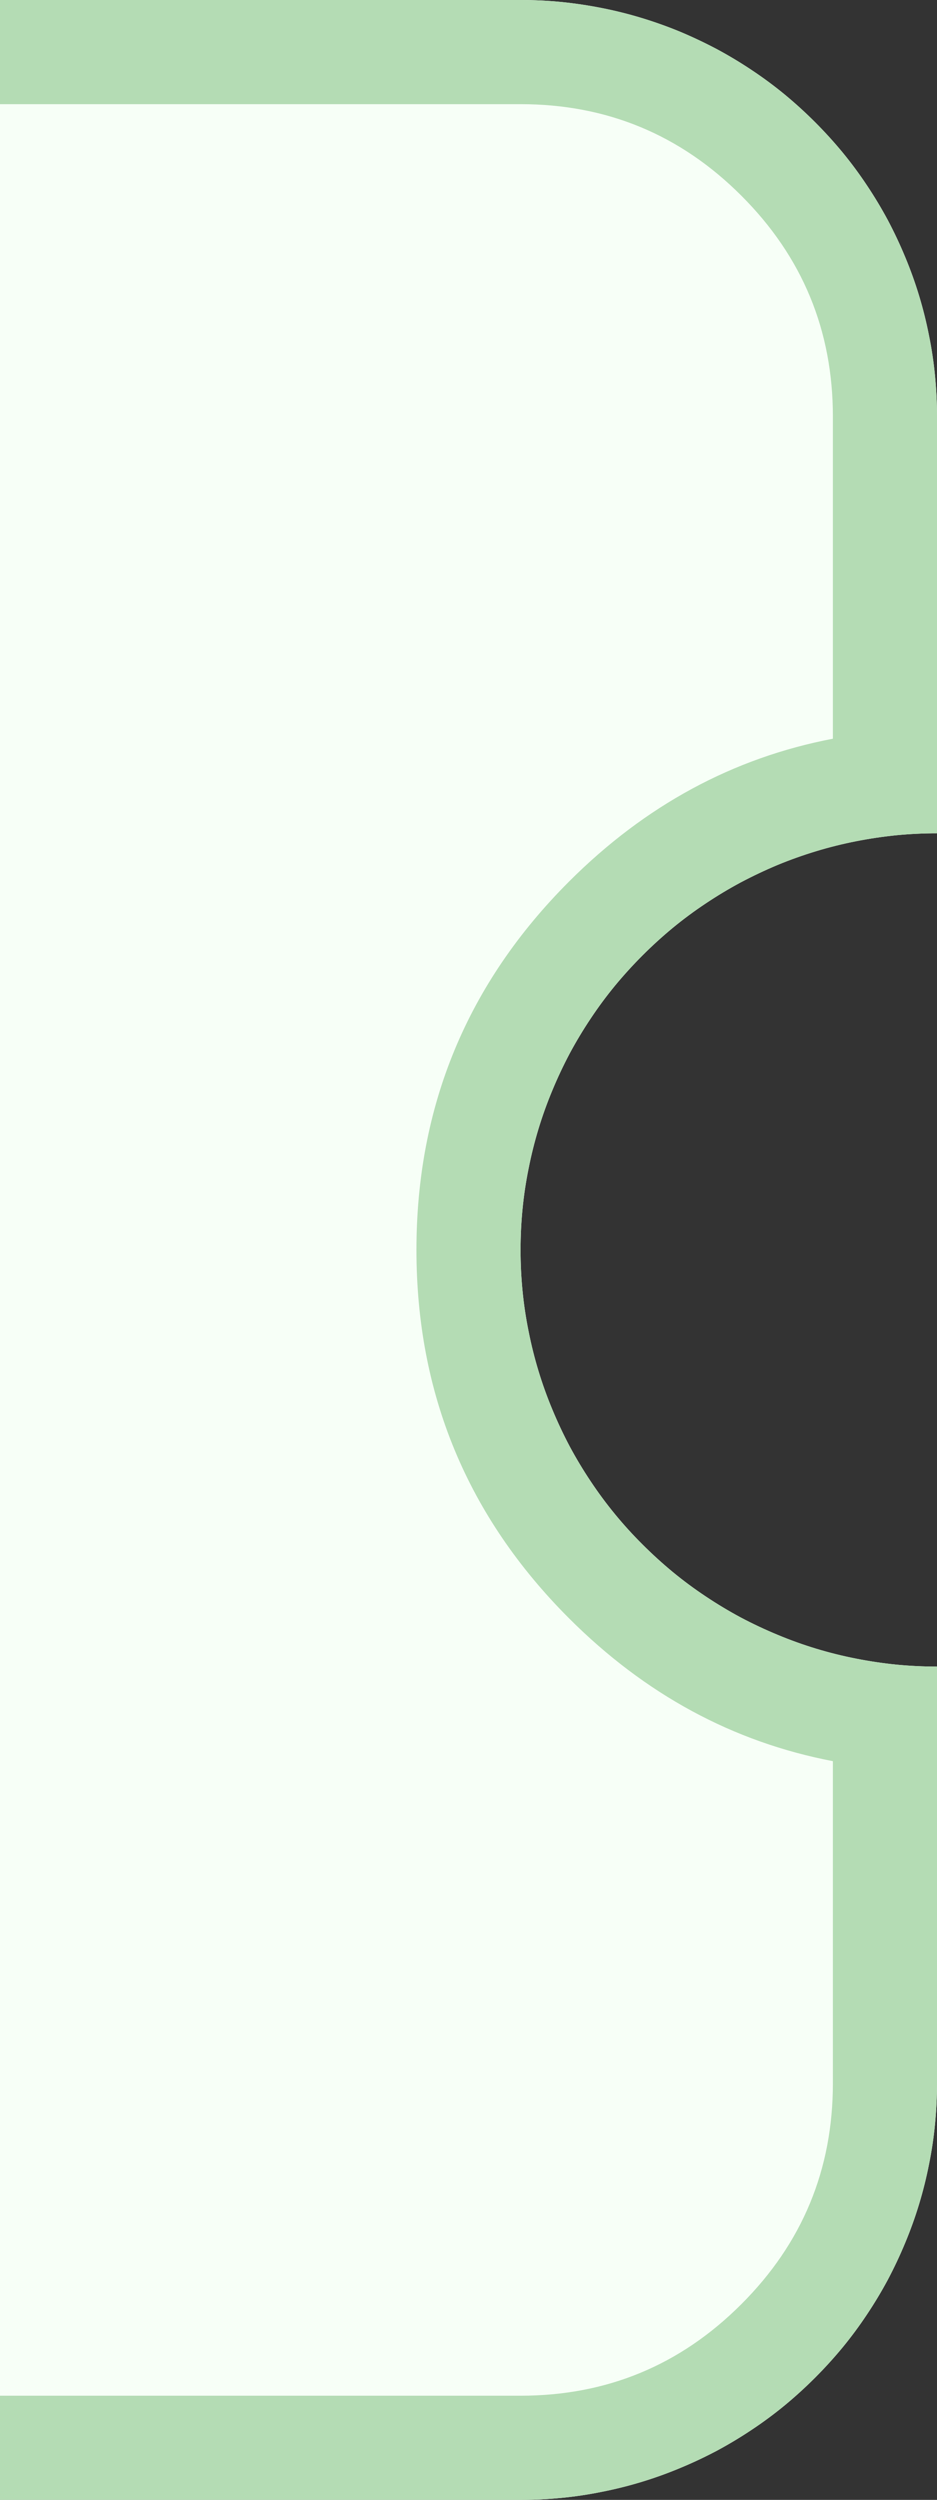
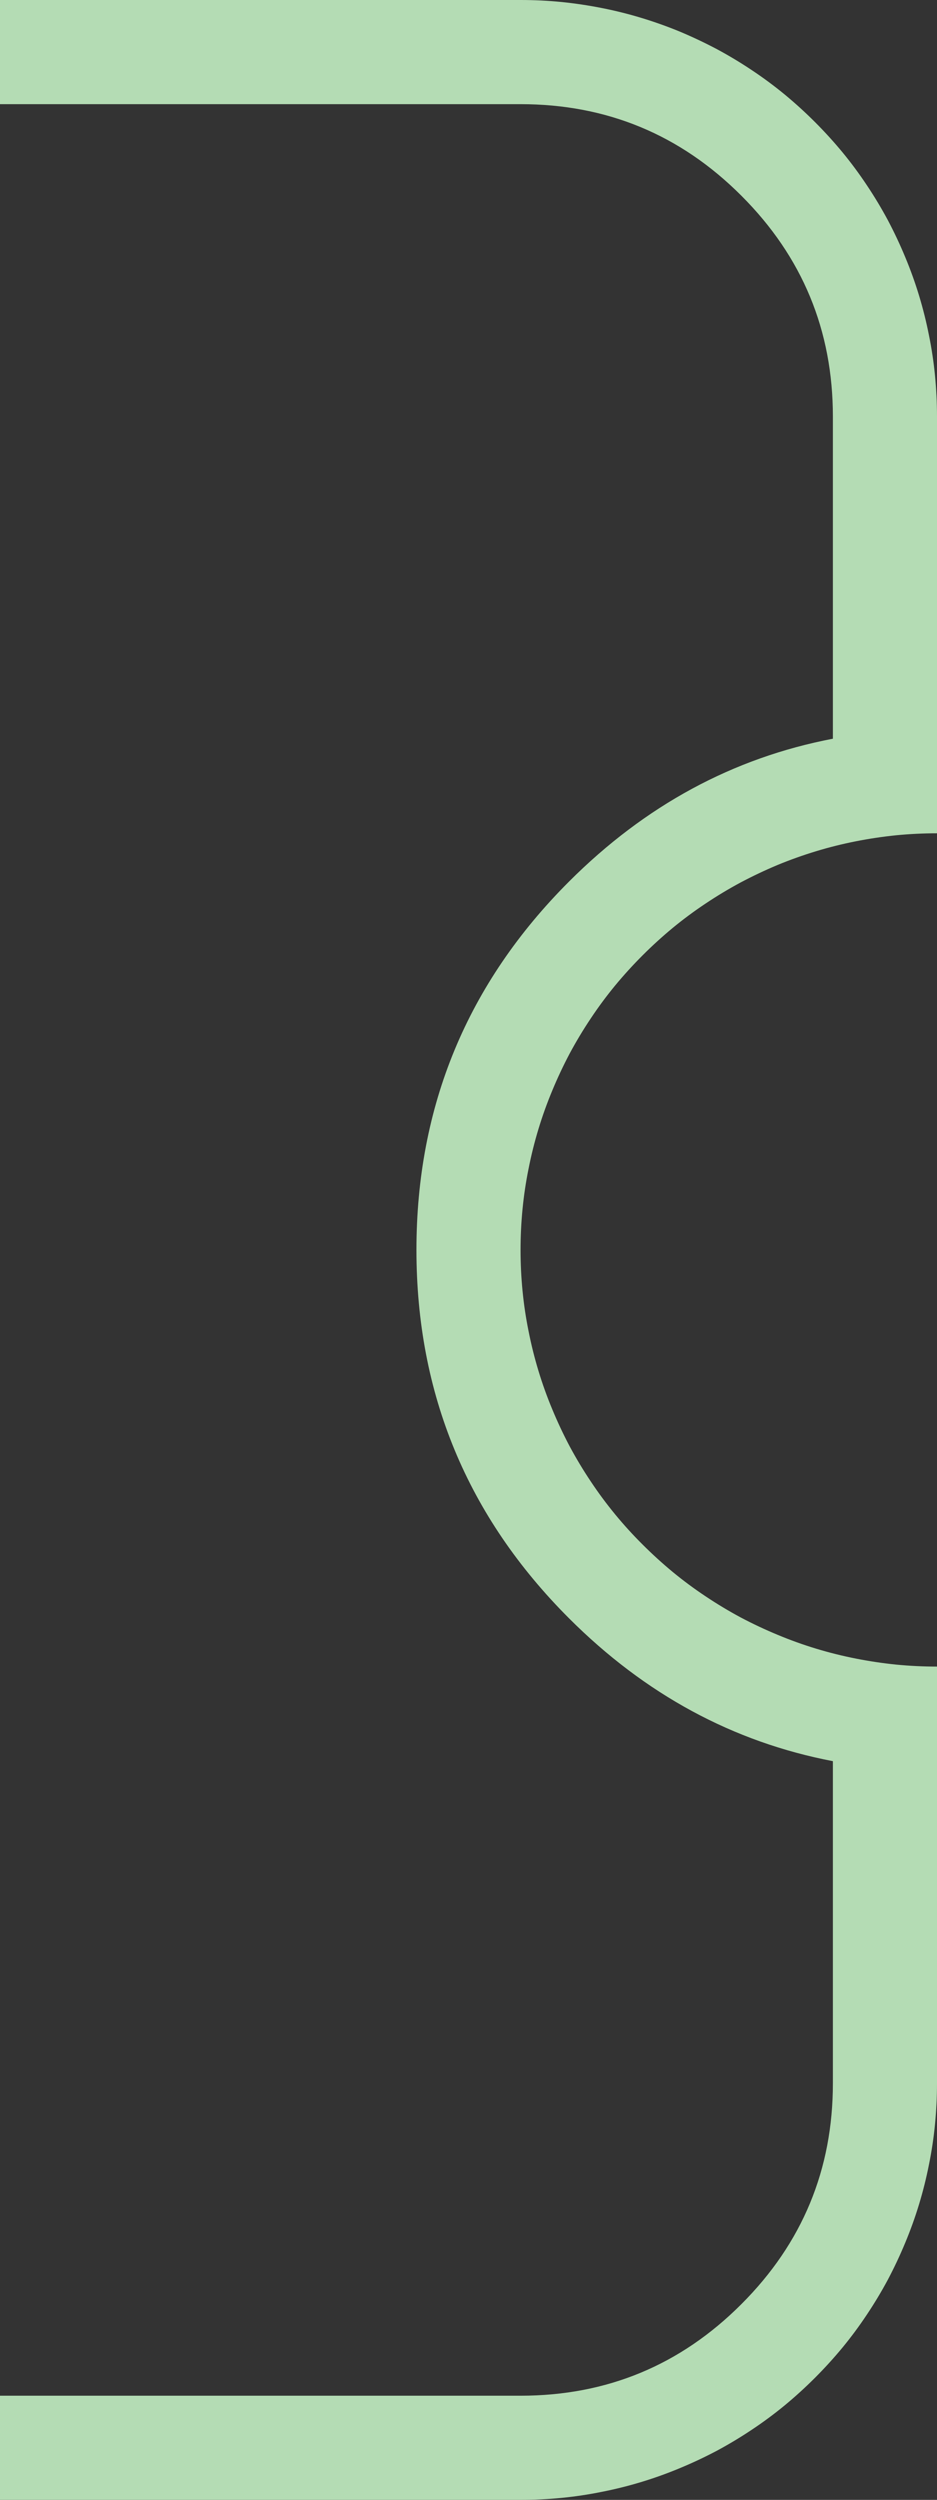
<svg xmlns="http://www.w3.org/2000/svg" fill="none" version="1.1" width="9" height="24" viewBox="0 0 9 24">
  <rect x="0" y="0" width="9" height="24" fill="#333333" stroke="none" />
  <defs>
    <clipPath id="master_svg0_5334_61763">
      <rect x="0" y="0" width="9" height="24" rx="0" />
    </clipPath>
  </defs>
  <g clip-path="url(#master_svg0_5334_61763)">
    <g>
-       <path d="M-62,20L-62,16Q-61.803,16,-61.608,15.981Q-61.412,15.961,-61.22,15.923Q-61.027,15.885,-60.839,15.828Q-60.651,15.771,-60.469,15.695Q-60.288,15.62,-60.114,15.528Q-59.941,15.435,-59.778,15.326Q-59.614,15.217,-59.462,15.092Q-59.311,14.967,-59.172,14.828Q-59.033,14.69,-58.908,14.538Q-58.783,14.386,-58.674,14.222Q-58.565,14.059,-58.472,13.886Q-58.38,13.712,-58.304,13.531Q-58.229,13.349,-58.172,13.161Q-58.115,12.973,-58.077,12.78Q-58.039,12.588,-58.019,12.392Q-58,12.197,-58,12Q-58,11.803,-58.019,11.608Q-58.039,11.412,-58.077,11.22Q-58.115,11.027,-58.172,10.839Q-58.229,10.651,-58.304,10.469Q-58.38,10.288,-58.472,10.114Q-58.565,9.941,-58.674,9.778Q-58.783,9.614,-58.908,9.462Q-59.033,9.311,-59.172,9.172Q-59.311,9.033,-59.462,8.908Q-59.614,8.783,-59.778,8.674Q-59.941,8.565,-60.114,8.472Q-60.288,8.38,-60.469,8.304Q-60.651,8.229,-60.839,8.172Q-61.027,8.115,-61.22,8.077Q-61.412,8.039,-61.608,8.019Q-61.803,8,-62,8L-62,4Q-62,3.803,-61.981,3.608Q-61.961,3.412,-61.923,3.22Q-61.885,3.027,-61.828,2.839Q-61.771,2.651,-61.696,2.469Q-61.62,2.288,-61.528,2.114Q-61.435,1.941,-61.326,1.778Q-61.217,1.614,-61.092,1.462Q-60.967,1.311,-60.828,1.172Q-60.689,1.033,-60.538,0.908Q-60.386,0.783,-60.222,0.674Q-60.059,0.565,-59.886,0.472Q-59.712,0.38,-59.531,0.304Q-59.349,0.229,-59.161,0.172Q-58.973,0.115,-58.78,0.077Q-58.588,0.039,-58.392,0.019Q-58.197,0,-58,0L5,0Q5.197,0,5.392,0.019Q5.588,0.039,5.78,0.077Q5.973,0.115,6.161,0.172Q6.349,0.229,6.531,0.304Q6.712,0.38,6.886,0.472Q7.059,0.565,7.222,0.674Q7.386,0.783,7.538,0.908Q7.689,1.033,7.828,1.172Q7.967,1.311,8.092,1.462Q8.217,1.614,8.326,1.778Q8.435,1.941,8.528,2.114Q8.62,2.288,8.695,2.469Q8.771,2.651,8.828,2.839Q8.885,3.027,8.923,3.22Q8.962,3.412,8.981,3.608Q9,3.803,9,4L9,8Q8.803,8,8.608,8.019Q8.412,8.039,8.22,8.077Q8.027,8.115,7.839,8.172Q7.651,8.229,7.469,8.304Q7.288,8.38,7.114,8.472Q6.941,8.565,6.778,8.674Q6.614,8.783,6.462,8.908Q6.311,9.033,6.172,9.172Q6.033,9.311,5.908,9.462Q5.783,9.614,5.674,9.778Q5.565,9.941,5.472,10.114Q5.38,10.288,5.305,10.469Q5.229,10.651,5.172,10.839Q5.115,11.027,5.077,11.22Q5.038,11.412,5.019,11.608Q5,11.803,5,12Q5,12.197,5.019,12.392Q5.038,12.588,5.077,12.78Q5.115,12.973,5.172,13.161Q5.229,13.349,5.305,13.531Q5.38,13.712,5.472,13.886Q5.565,14.059,5.674,14.222Q5.783,14.386,5.908,14.538Q6.033,14.69,6.172,14.828Q6.311,14.967,6.462,15.092Q6.614,15.217,6.778,15.326Q6.941,15.435,7.114,15.528Q7.288,15.62,7.469,15.695Q7.651,15.771,7.839,15.828Q8.027,15.885,8.22,15.923Q8.412,15.961,8.608,15.981Q8.803,16,9,16L9,20Q9,20.197,8.981,20.392Q8.962,20.588,8.923,20.78Q8.885,20.973,8.828,21.161Q8.771,21.349,8.695,21.531Q8.62,21.712,8.528,21.886Q8.435,22.059,8.326,22.222Q8.217,22.386,8.092,22.538Q7.967,22.689,7.828,22.828Q7.689,22.967,7.538,23.092Q7.386,23.217,7.222,23.326Q7.059,23.435,6.886,23.528Q6.712,23.62,6.531,23.695Q6.349,23.771,6.161,23.828Q5.973,23.885,5.78,23.923Q5.588,23.962,5.392,23.981Q5.197,24,5,24L-58,24Q-58.197,24,-58.392,23.981Q-58.588,23.962,-58.78,23.923Q-58.973,23.885,-59.161,23.828Q-59.349,23.771,-59.531,23.695Q-59.712,23.62,-59.886,23.528Q-60.059,23.435,-60.222,23.326Q-60.386,23.217,-60.538,23.092Q-60.689,22.967,-60.828,22.828Q-60.967,22.689,-61.092,22.538Q-61.217,22.386,-61.326,22.222Q-61.435,22.059,-61.528,21.886Q-61.62,21.712,-61.696,21.531Q-61.771,21.349,-61.828,21.161Q-61.885,20.973,-61.923,20.78Q-61.961,20.588,-61.981,20.392Q-62,20.197,-62,20Z" fill-rule="evenodd" fill="#F7FFF7" fill-opacity="1" />
-       <path d="M-62,17L-62,20Q-62,20.197,-61.981,20.392Q-61.961,20.588,-61.923,20.78Q-61.885,20.973,-61.828,21.161Q-61.771,21.349,-61.696,21.531Q-61.62,21.712,-61.528,21.886Q-61.435,22.059,-61.326,22.222Q-61.217,22.386,-61.092,22.538Q-60.967,22.689,-60.828,22.828Q-60.689,22.967,-60.538,23.092Q-60.386,23.217,-60.222,23.326Q-60.059,23.435,-59.886,23.528Q-59.712,23.62,-59.531,23.695Q-59.349,23.771,-59.161,23.828Q-58.973,23.885,-58.78,23.923Q-58.588,23.962,-58.392,23.981Q-58.197,24,-58,24L5,24Q5.197,24,5.392,23.981Q5.588,23.962,5.78,23.923Q5.973,23.885,6.161,23.828Q6.349,23.771,6.531,23.695Q6.712,23.62,6.886,23.528Q7.059,23.435,7.222,23.326Q7.386,23.217,7.538,23.092Q7.689,22.967,7.828,22.828Q7.967,22.689,8.092,22.538Q8.217,22.386,8.326,22.222Q8.435,22.059,8.528,21.886Q8.62,21.712,8.695,21.531Q8.771,21.349,8.828,21.161Q8.885,20.973,8.923,20.78Q8.962,20.588,8.981,20.392Q9,20.197,9,20L9,16Q8.803,16,8.608,15.981Q8.412,15.961,8.22,15.923Q8.027,15.885,7.839,15.828Q7.651,15.771,7.469,15.695Q7.288,15.62,7.114,15.528Q6.941,15.435,6.778,15.326Q6.614,15.217,6.462,15.092Q6.311,14.967,6.172,14.828Q6.033,14.69,5.908,14.538Q5.783,14.386,5.674,14.222Q5.565,14.059,5.472,13.886Q5.38,13.712,5.305,13.531Q5.229,13.349,5.172,13.161Q5.115,12.973,5.077,12.78Q5.038,12.588,5.019,12.392Q5,12.197,5,12Q5,11.803,5.019,11.608Q5.038,11.412,5.077,11.22Q5.115,11.027,5.172,10.839Q5.229,10.651,5.305,10.469Q5.38,10.288,5.472,10.114Q5.565,9.941,5.674,9.778Q5.783,9.614,5.908,9.462Q6.033,9.311,6.172,9.172Q6.311,9.033,6.462,8.908Q6.614,8.783,6.778,8.674Q6.941,8.565,7.114,8.472Q7.288,8.38,7.469,8.304Q7.651,8.229,7.839,8.172Q8.027,8.115,8.22,8.077Q8.412,8.039,8.608,8.019Q8.803,8,9,8L9,4Q9,3.803,8.981,3.608Q8.962,3.412,8.923,3.22Q8.885,3.027,8.828,2.839Q8.771,2.651,8.695,2.469Q8.62,2.288,8.528,2.114Q8.435,1.941,8.326,1.778Q8.217,1.614,8.092,1.462Q7.967,1.311,7.828,1.172Q7.689,1.033,7.538,0.908Q7.386,0.783,7.222,0.674Q7.059,0.565,6.886,0.472Q6.712,0.38,6.531,0.304Q6.349,0.229,6.161,0.172Q5.973,0.115,5.78,0.077Q5.588,0.039,5.392,0.019Q5.197,0,5,0L-58,0Q-58.197,0,-58.392,0.019Q-58.588,0.039,-58.78,0.077Q-58.973,0.115,-59.161,0.172Q-59.349,0.229,-59.531,0.304Q-59.712,0.38,-59.886,0.472Q-60.059,0.565,-60.222,0.674Q-60.386,0.783,-60.538,0.908Q-60.689,1.033,-60.828,1.172Q-60.967,1.311,-61.092,1.462Q-61.217,1.614,-61.326,1.778Q-61.435,1.941,-61.528,2.114Q-61.62,2.288,-61.696,2.469Q-61.771,2.651,-61.828,2.839Q-61.885,3.027,-61.923,3.22Q-61.961,3.412,-61.981,3.608Q-62,3.803,-62,4L-62,8Q-61.803,8,-61.608,8.019Q-61.412,8.039,-61.22,8.077Q-61.027,8.115,-60.839,8.172Q-60.651,8.229,-60.469,8.304Q-60.288,8.38,-60.114,8.472Q-59.941,8.565,-59.778,8.674Q-59.614,8.783,-59.462,8.908Q-59.311,9.033,-59.172,9.172Q-59.033,9.311,-58.908,9.462Q-58.783,9.614,-58.674,9.778Q-58.565,9.941,-58.472,10.114Q-58.38,10.288,-58.304,10.469Q-58.229,10.651,-58.172,10.839Q-58.115,11.027,-58.077,11.22Q-58.039,11.412,-58.019,11.608Q-58,11.803,-58,12Q-58,12.197,-58.019,12.392Q-58.039,12.588,-58.077,12.78Q-58.115,12.973,-58.172,13.161Q-58.229,13.349,-58.304,13.531Q-58.38,13.712,-58.472,13.886Q-58.565,14.059,-58.674,14.222Q-58.783,14.386,-58.908,14.538Q-59.033,14.69,-59.172,14.828Q-59.311,14.967,-59.462,15.092Q-59.614,15.217,-59.778,15.326Q-59.941,15.435,-60.114,15.528Q-60.288,15.62,-60.469,15.695Q-60.651,15.771,-60.839,15.828Q-61.027,15.885,-61.22,15.923Q-61.412,15.961,-61.608,15.981Q-61.803,16,-62,16L-62,17ZM-61,16.908L-61,20Q-61,21.243,-60.121,22.121Q-59.243,23,-58,23L5,23Q6.243,23,7.121,22.121Q8,21.243,8,20L8,16.908Q6.562,16.633,5.465,15.536Q4,14.071,4,12Q4,9.929,5.465,8.464Q6.562,7.367,8,7.092L8,4Q8,2.757,7.121,1.879Q6.243,1,5,1L-58,1Q-59.243,1,-60.121,1.879Q-61,2.757,-61,4L-61,7.092Q-59.562,7.367,-58.464,8.464Q-57,9.929,-57,12Q-57,14.071,-58.464,15.536Q-59.562,16.633,-61,16.908Z" fill-rule="evenodd" fill="#B4DCB4" fill-opacity="1" />
+       <path d="M-62,17L-62,20Q-62,20.197,-61.981,20.392Q-61.961,20.588,-61.923,20.78Q-61.885,20.973,-61.828,21.161Q-61.771,21.349,-61.696,21.531Q-61.62,21.712,-61.528,21.886Q-61.435,22.059,-61.326,22.222Q-61.217,22.386,-61.092,22.538Q-60.967,22.689,-60.828,22.828Q-60.689,22.967,-60.538,23.092Q-60.386,23.217,-60.222,23.326Q-60.059,23.435,-59.886,23.528Q-59.712,23.62,-59.531,23.695Q-59.349,23.771,-59.161,23.828Q-58.973,23.885,-58.78,23.923Q-58.588,23.962,-58.392,23.981Q-58.197,24,-58,24L5,24Q5.197,24,5.392,23.981Q5.588,23.962,5.78,23.923Q5.973,23.885,6.161,23.828Q6.349,23.771,6.531,23.695Q6.712,23.62,6.886,23.528Q7.059,23.435,7.222,23.326Q7.386,23.217,7.538,23.092Q7.689,22.967,7.828,22.828Q7.967,22.689,8.092,22.538Q8.217,22.386,8.326,22.222Q8.435,22.059,8.528,21.886Q8.62,21.712,8.695,21.531Q8.771,21.349,8.828,21.161Q8.885,20.973,8.923,20.78Q8.962,20.588,8.981,20.392Q9,20.197,9,20L9,16Q8.803,16,8.608,15.981Q8.412,15.961,8.22,15.923Q8.027,15.885,7.839,15.828Q7.651,15.771,7.469,15.695Q7.288,15.62,7.114,15.528Q6.941,15.435,6.778,15.326Q6.614,15.217,6.462,15.092Q6.311,14.967,6.172,14.828Q6.033,14.69,5.908,14.538Q5.783,14.386,5.674,14.222Q5.565,14.059,5.472,13.886Q5.38,13.712,5.305,13.531Q5.229,13.349,5.172,13.161Q5.115,12.973,5.077,12.78Q5.038,12.588,5.019,12.392Q5,12.197,5,12Q5,11.803,5.019,11.608Q5.038,11.412,5.077,11.22Q5.115,11.027,5.172,10.839Q5.229,10.651,5.305,10.469Q5.38,10.288,5.472,10.114Q5.565,9.941,5.674,9.778Q5.783,9.614,5.908,9.462Q6.033,9.311,6.172,9.172Q6.311,9.033,6.462,8.908Q6.614,8.783,6.778,8.674Q6.941,8.565,7.114,8.472Q7.288,8.38,7.469,8.304Q7.651,8.229,7.839,8.172Q8.027,8.115,8.22,8.077Q8.412,8.039,8.608,8.019Q8.803,8,9,8L9,4Q9,3.803,8.981,3.608Q8.962,3.412,8.923,3.22Q8.885,3.027,8.828,2.839Q8.771,2.651,8.695,2.469Q8.62,2.288,8.528,2.114Q8.435,1.941,8.326,1.778Q8.217,1.614,8.092,1.462Q7.967,1.311,7.828,1.172Q7.689,1.033,7.538,0.908Q7.386,0.783,7.222,0.674Q7.059,0.565,6.886,0.472Q6.712,0.38,6.531,0.304Q6.349,0.229,6.161,0.172Q5.973,0.115,5.78,0.077Q5.588,0.039,5.392,0.019Q5.197,0,5,0Q-58.197,0,-58.392,0.019Q-58.588,0.039,-58.78,0.077Q-58.973,0.115,-59.161,0.172Q-59.349,0.229,-59.531,0.304Q-59.712,0.38,-59.886,0.472Q-60.059,0.565,-60.222,0.674Q-60.386,0.783,-60.538,0.908Q-60.689,1.033,-60.828,1.172Q-60.967,1.311,-61.092,1.462Q-61.217,1.614,-61.326,1.778Q-61.435,1.941,-61.528,2.114Q-61.62,2.288,-61.696,2.469Q-61.771,2.651,-61.828,2.839Q-61.885,3.027,-61.923,3.22Q-61.961,3.412,-61.981,3.608Q-62,3.803,-62,4L-62,8Q-61.803,8,-61.608,8.019Q-61.412,8.039,-61.22,8.077Q-61.027,8.115,-60.839,8.172Q-60.651,8.229,-60.469,8.304Q-60.288,8.38,-60.114,8.472Q-59.941,8.565,-59.778,8.674Q-59.614,8.783,-59.462,8.908Q-59.311,9.033,-59.172,9.172Q-59.033,9.311,-58.908,9.462Q-58.783,9.614,-58.674,9.778Q-58.565,9.941,-58.472,10.114Q-58.38,10.288,-58.304,10.469Q-58.229,10.651,-58.172,10.839Q-58.115,11.027,-58.077,11.22Q-58.039,11.412,-58.019,11.608Q-58,11.803,-58,12Q-58,12.197,-58.019,12.392Q-58.039,12.588,-58.077,12.78Q-58.115,12.973,-58.172,13.161Q-58.229,13.349,-58.304,13.531Q-58.38,13.712,-58.472,13.886Q-58.565,14.059,-58.674,14.222Q-58.783,14.386,-58.908,14.538Q-59.033,14.69,-59.172,14.828Q-59.311,14.967,-59.462,15.092Q-59.614,15.217,-59.778,15.326Q-59.941,15.435,-60.114,15.528Q-60.288,15.62,-60.469,15.695Q-60.651,15.771,-60.839,15.828Q-61.027,15.885,-61.22,15.923Q-61.412,15.961,-61.608,15.981Q-61.803,16,-62,16L-62,17ZM-61,16.908L-61,20Q-61,21.243,-60.121,22.121Q-59.243,23,-58,23L5,23Q6.243,23,7.121,22.121Q8,21.243,8,20L8,16.908Q6.562,16.633,5.465,15.536Q4,14.071,4,12Q4,9.929,5.465,8.464Q6.562,7.367,8,7.092L8,4Q8,2.757,7.121,1.879Q6.243,1,5,1L-58,1Q-59.243,1,-60.121,1.879Q-61,2.757,-61,4L-61,7.092Q-59.562,7.367,-58.464,8.464Q-57,9.929,-57,12Q-57,14.071,-58.464,15.536Q-59.562,16.633,-61,16.908Z" fill-rule="evenodd" fill="#B4DCB4" fill-opacity="1" />
    </g>
  </g>
</svg>